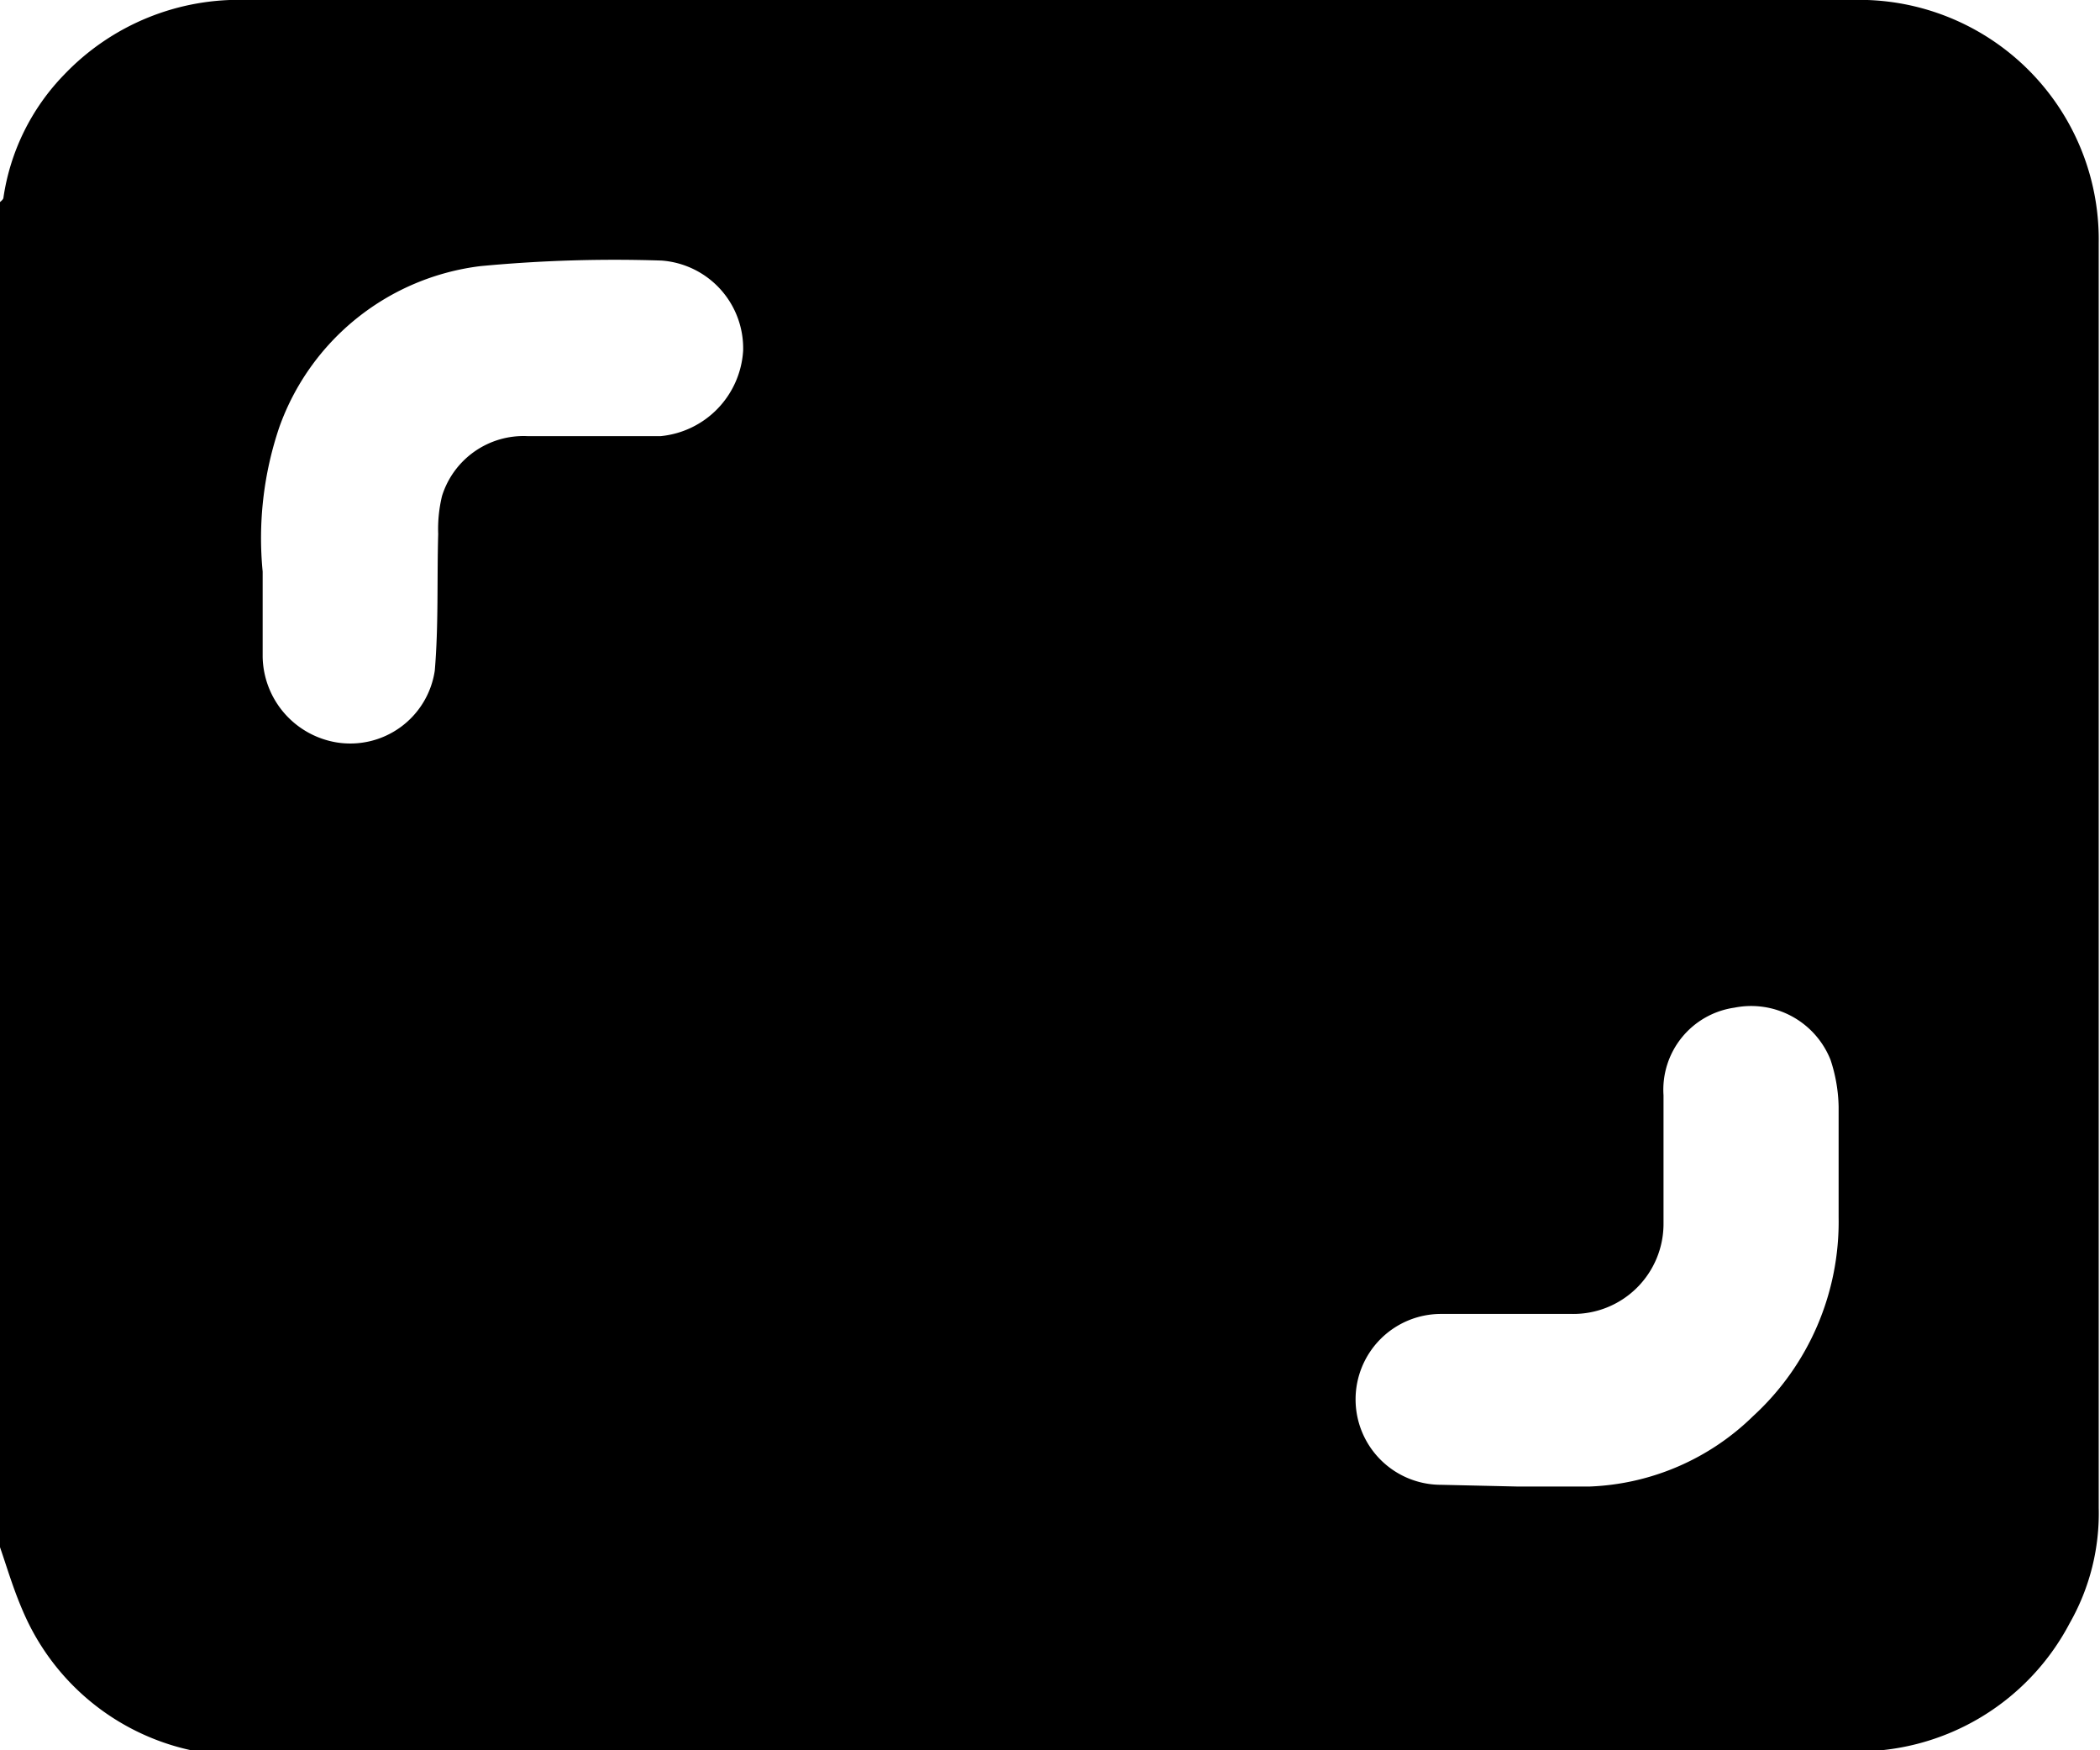
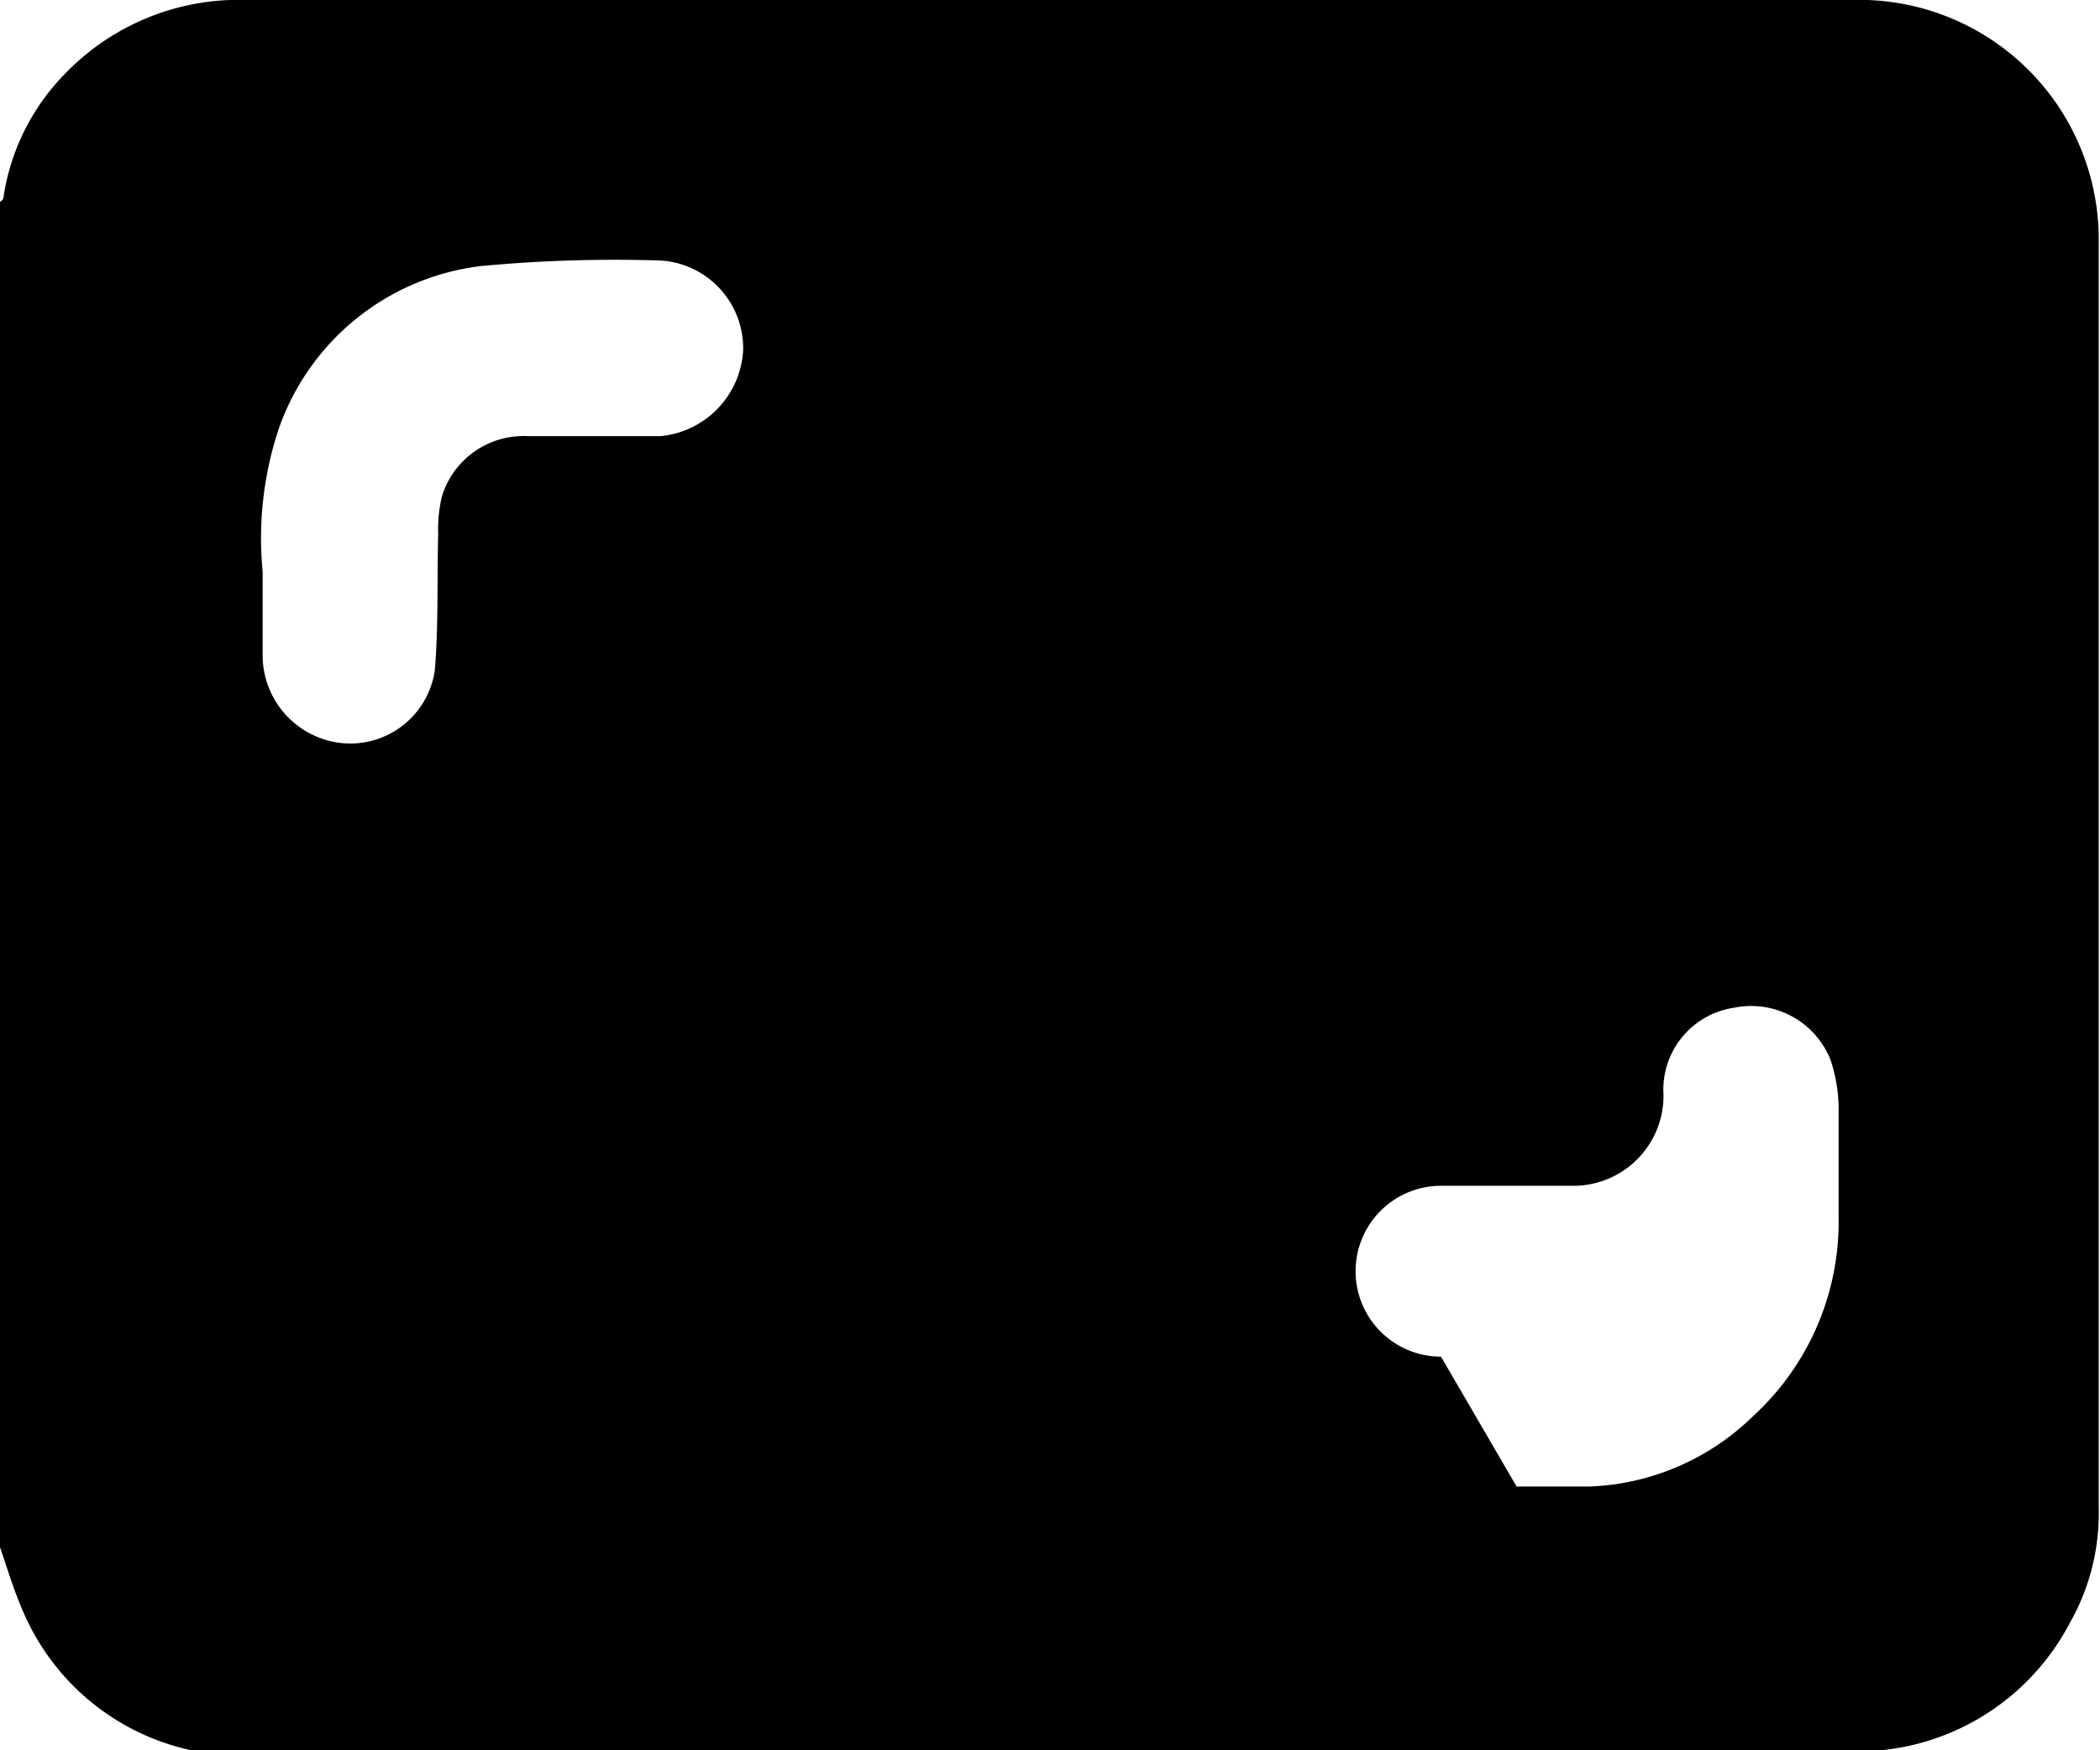
<svg xmlns="http://www.w3.org/2000/svg" viewBox="0 0 49.17 40.97">
  <g id="Layer_2" data-name="Layer 2">
    <g id="Layer_1-2" data-name="Layer 1">
-       <path d="M0,36.22V4.73s.08-.06.08-.1A5.22,5.22,0,0,1,1.5,1.75,5.65,5.65,0,0,1,5.8,0H43.34a5.61,5.61,0,0,1,5.8,5.69c0,9.87,0,19.74,0,29.61A5.19,5.19,0,0,1,48.46,38a5.61,5.61,0,0,1-5.12,3H5.85a5.2,5.2,0,0,1-1.25,0,5.56,5.56,0,0,1-4-3.14C.33,37.27.18,36.74,0,36.22ZM35.51,34.8h0c.57,0,1.15,0,1.72,0a5.78,5.78,0,0,0,3.82-1.65,6.17,6.17,0,0,0,2-4.65c0-.87,0-1.73,0-2.59a3.68,3.68,0,0,0-.19-1.1,2,2,0,0,0-2.25-1.22,1.94,1.94,0,0,0-1.66,2.05c0,1,0,2,0,3a2.11,2.11,0,0,1-2.14,2.12c-1,0-2.05,0-3.07,0a2,2,0,0,0-2,2,2,2,0,0,0,2,2ZM6.15,13.38c0,.79,0,1.41,0,2a2.07,2.07,0,0,0,1.73,2,2,2,0,0,0,2.3-1.68c.09-1.06.05-2.13.08-3.2a3.28,3.28,0,0,1,.09-.89,2,2,0,0,1,2-1.4c1,0,2.08,0,3.12,0a2.14,2.14,0,0,0,1.93-2,2.06,2.06,0,0,0-1.91-2.11,33.32,33.32,0,0,0-4.24.13,5.74,5.74,0,0,0-4.71,3.77A8.09,8.09,0,0,0,6.15,13.38Z" />
+       <path d="M0,36.22V4.73s.08-.06.08-.1A5.22,5.22,0,0,1,1.5,1.75,5.65,5.65,0,0,1,5.8,0H43.34a5.61,5.61,0,0,1,5.8,5.69c0,9.87,0,19.74,0,29.61A5.19,5.19,0,0,1,48.46,38a5.61,5.61,0,0,1-5.12,3H5.85a5.2,5.2,0,0,1-1.25,0,5.56,5.56,0,0,1-4-3.14C.33,37.27.18,36.74,0,36.22ZM35.51,34.8h0c.57,0,1.15,0,1.72,0a5.78,5.78,0,0,0,3.82-1.65,6.17,6.17,0,0,0,2-4.65c0-.87,0-1.73,0-2.59a3.68,3.68,0,0,0-.19-1.1,2,2,0,0,0-2.25-1.22,1.94,1.94,0,0,0-1.66,2.05a2.11,2.11,0,0,1-2.14,2.12c-1,0-2.05,0-3.07,0a2,2,0,0,0-2,2,2,2,0,0,0,2,2ZM6.15,13.38c0,.79,0,1.41,0,2a2.07,2.07,0,0,0,1.73,2,2,2,0,0,0,2.3-1.68c.09-1.06.05-2.13.08-3.2a3.28,3.28,0,0,1,.09-.89,2,2,0,0,1,2-1.4c1,0,2.08,0,3.12,0a2.14,2.14,0,0,0,1.93-2,2.06,2.06,0,0,0-1.91-2.11,33.32,33.32,0,0,0-4.24.13,5.74,5.74,0,0,0-4.71,3.77A8.09,8.09,0,0,0,6.15,13.38Z" />
    </g>
  </g>
</svg>